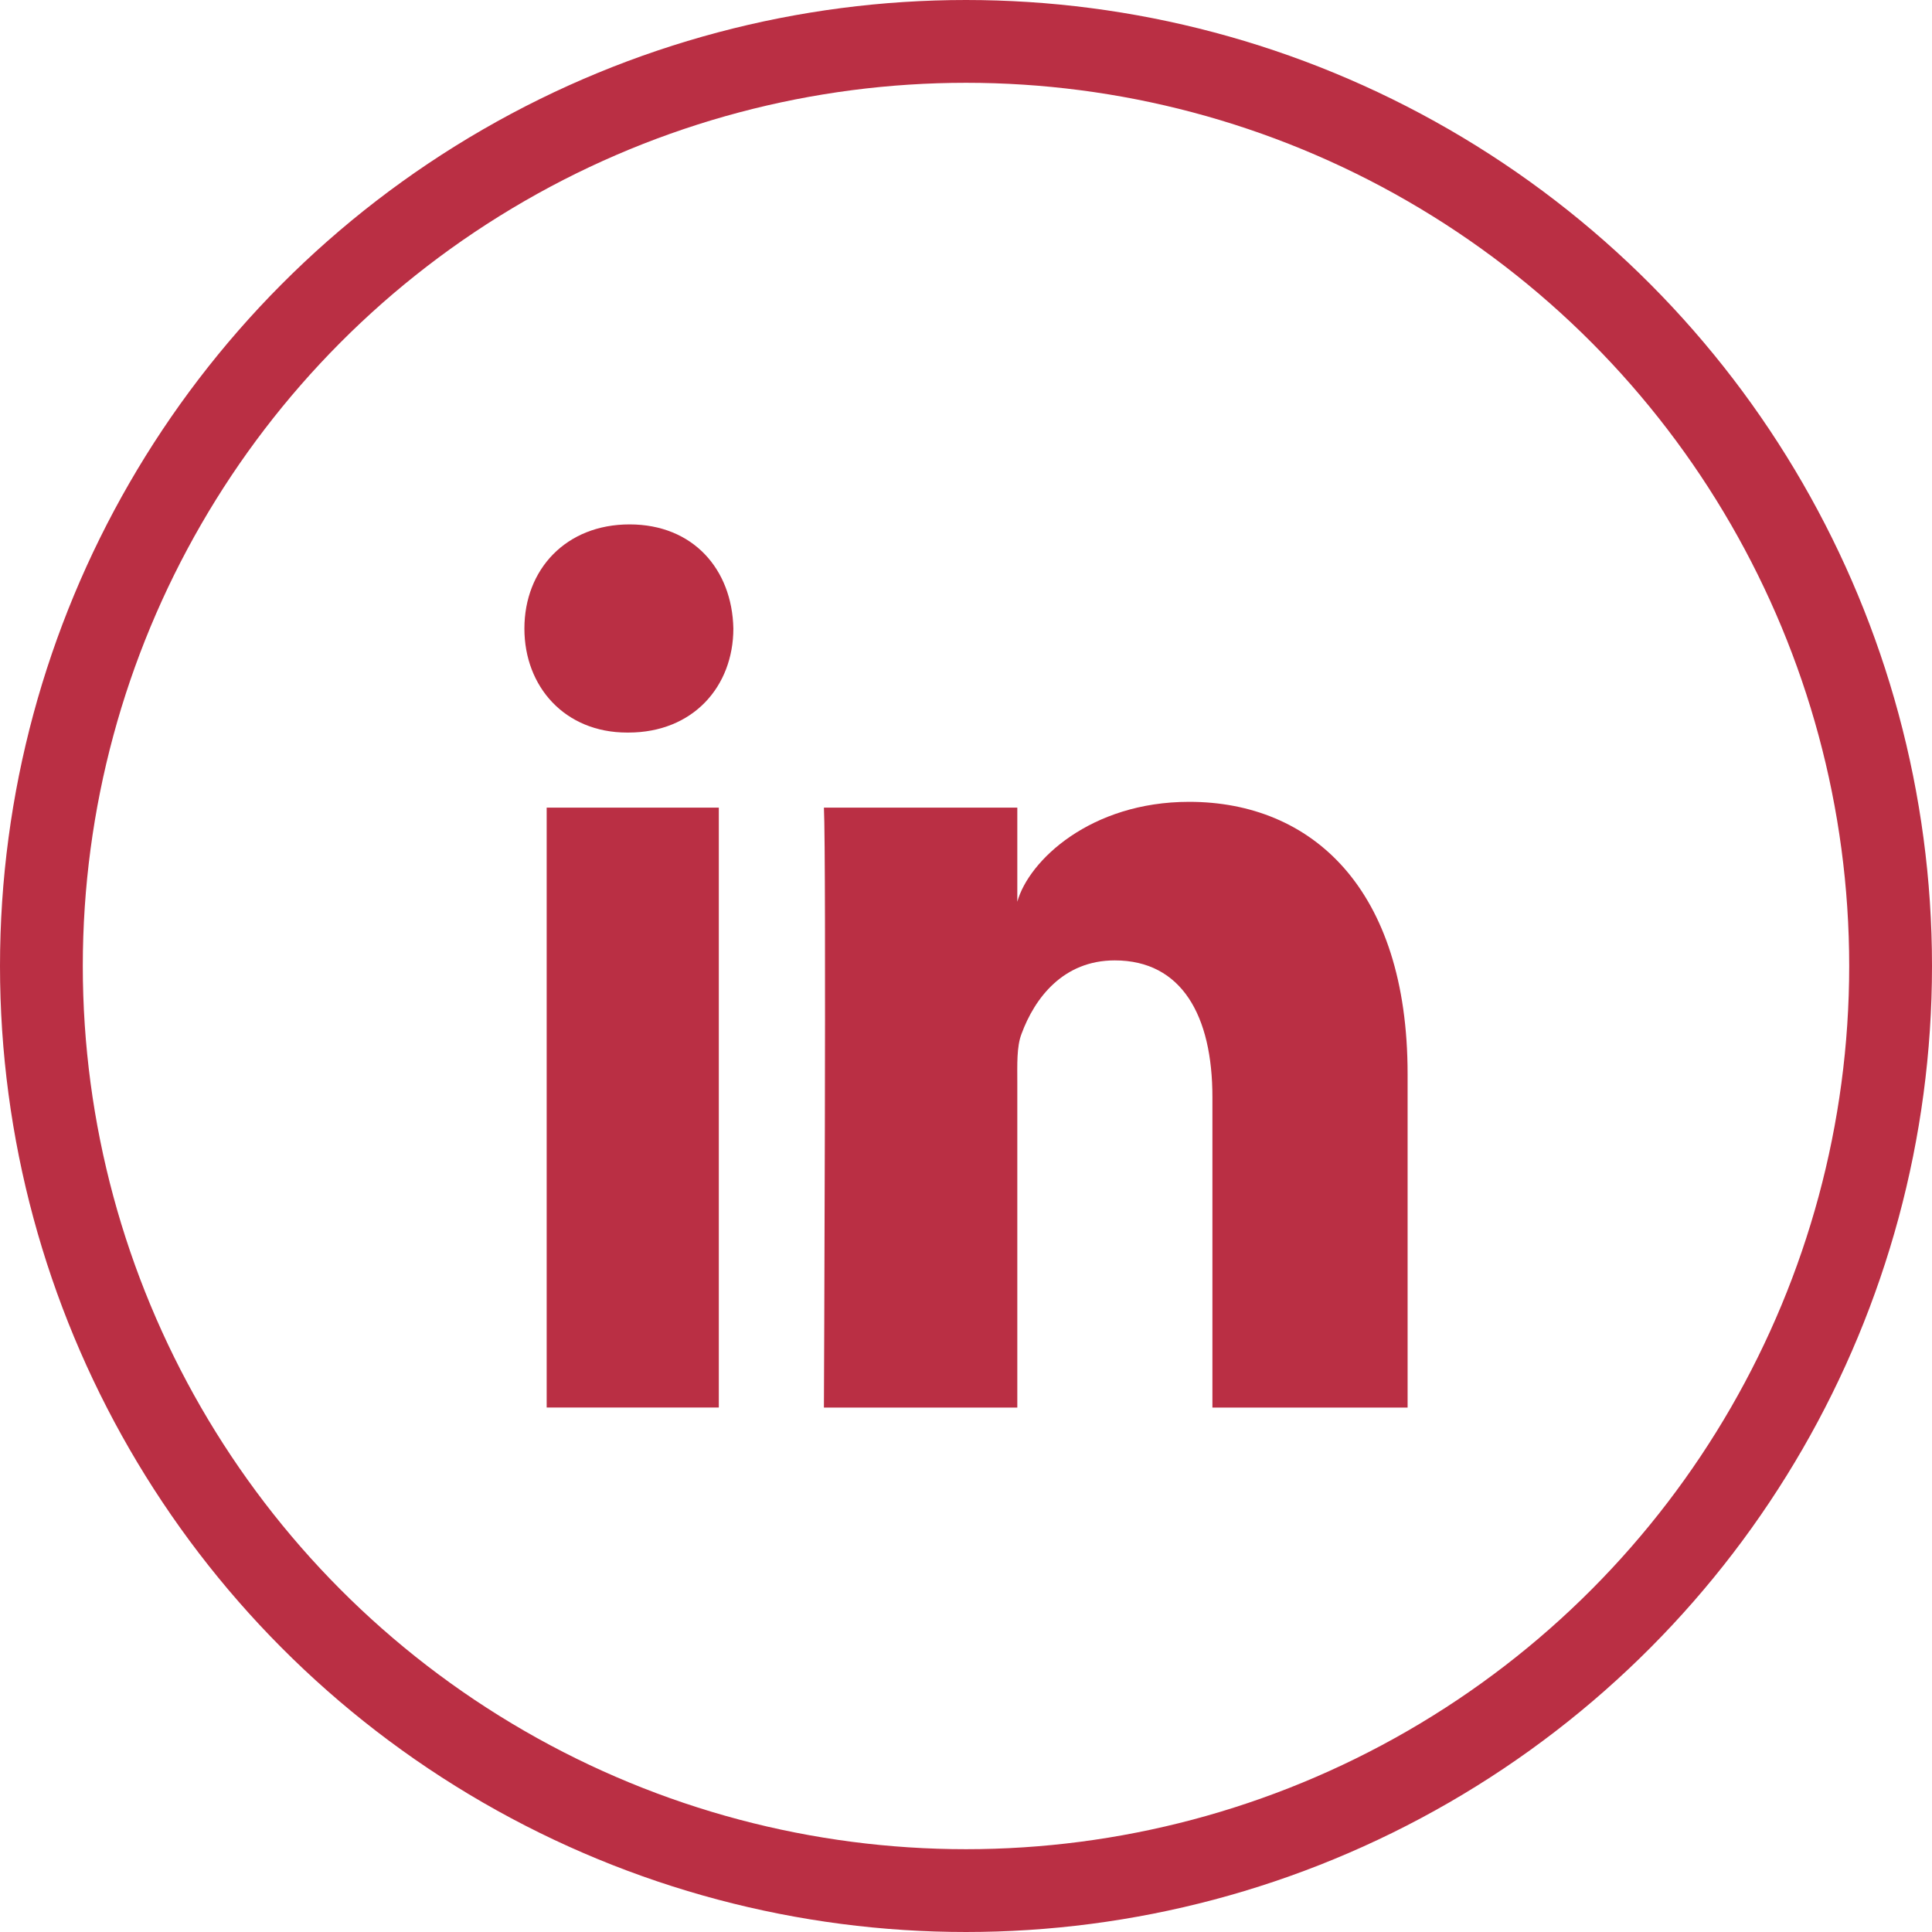
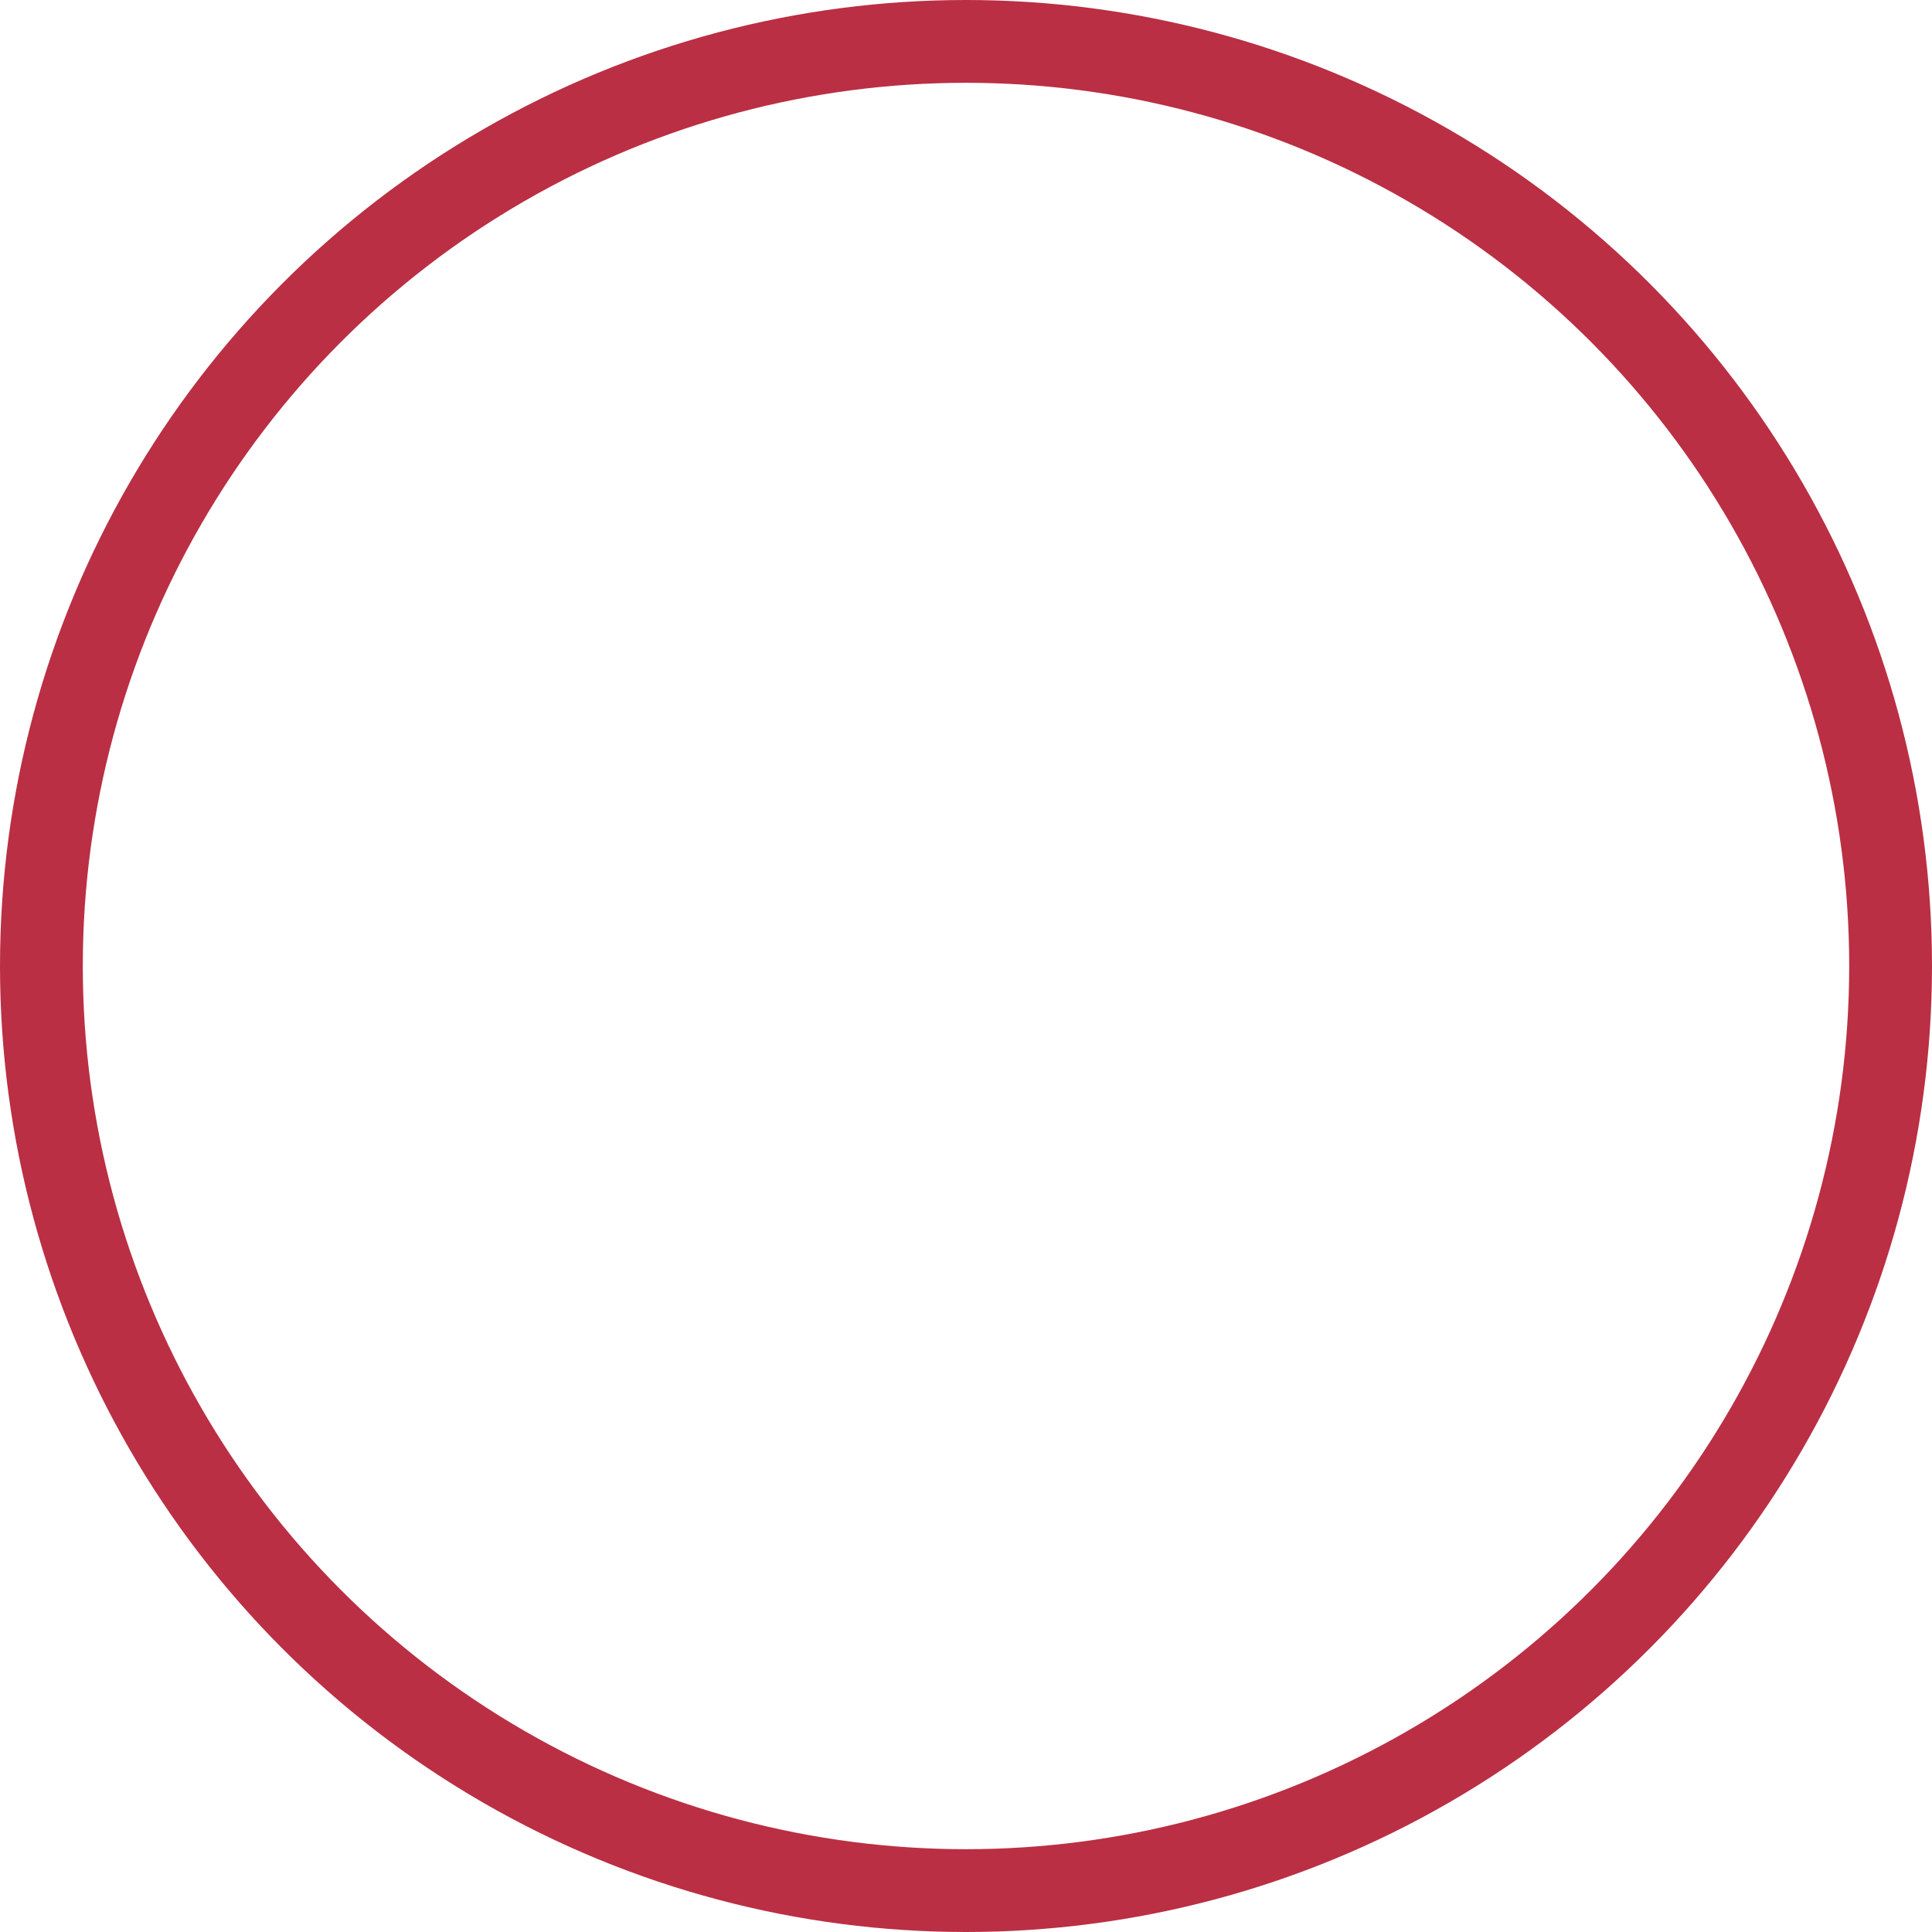
<svg xmlns="http://www.w3.org/2000/svg" width="70px" height="70px" viewBox="0 0 70 70" version="1.1">
  <title>Group 3</title>
  <desc>Created with Sketch.</desc>
  <g id="Pages" stroke="none" stroke-width="1" fill="none" fill-rule="evenodd">
    <g id="Pages-/-Blog---Post-/-1200" transform="translate(-1475, -507)">
      <g id="Group-3" transform="translate(1475, 507)">
        <circle id="Oval" stroke="#BA2F44" stroke-width="3" cx="35" cy="35" r="33.5" />
-         <path d="M19.807,29.261 L26.044,29.261 L26.044,50.998 L19.807,50.998 L19.807,29.261 Z M22.767,26.542 L22.722,26.542 C20.464,26.542 19,24.88 19,22.776 C19,20.629 20.507,19 22.81,19 C25.111,19 26.526,20.625 26.571,22.77 C26.571,24.874 25.111,26.542 22.767,26.542 L22.767,26.542 Z M51,51 L43.928,51 L43.928,39.749 C43.928,36.805 42.821,34.797 40.389,34.797 C38.528,34.797 37.493,36.151 37.011,37.461 C36.831,37.928 36.859,38.582 36.859,39.237 L36.859,51 L29.852,51 C29.852,51 29.943,31.072 29.852,29.261 L36.859,29.261 L36.859,32.672 C37.273,31.181 39.512,29.052 43.085,29.052 C47.517,29.052 51,32.181 51,38.911 L51,51 L51,51 Z" id="Shape" fill="#BA2F44" />
      </g>
    </g>
  </g>
</svg>